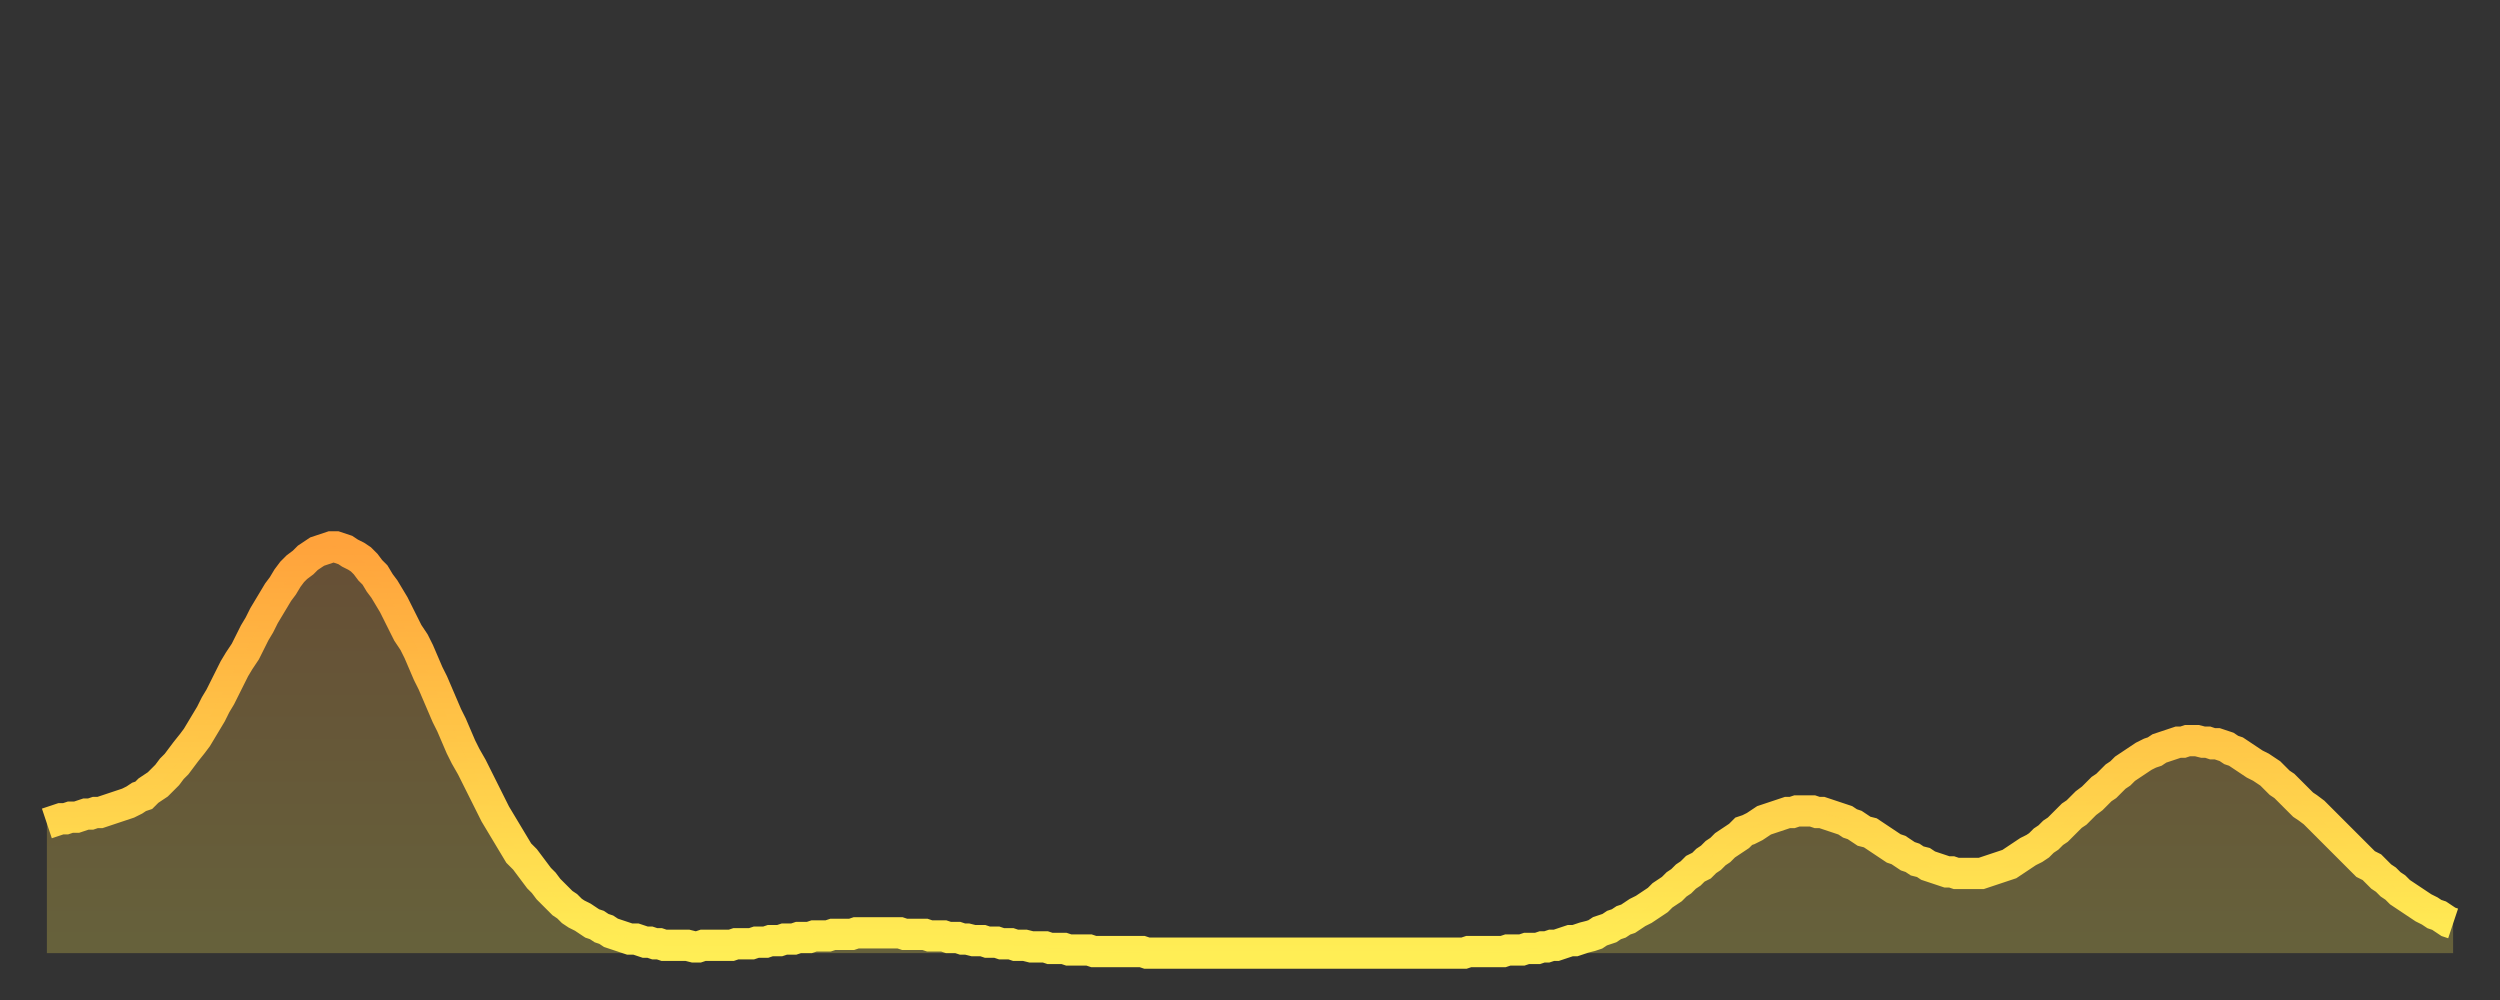
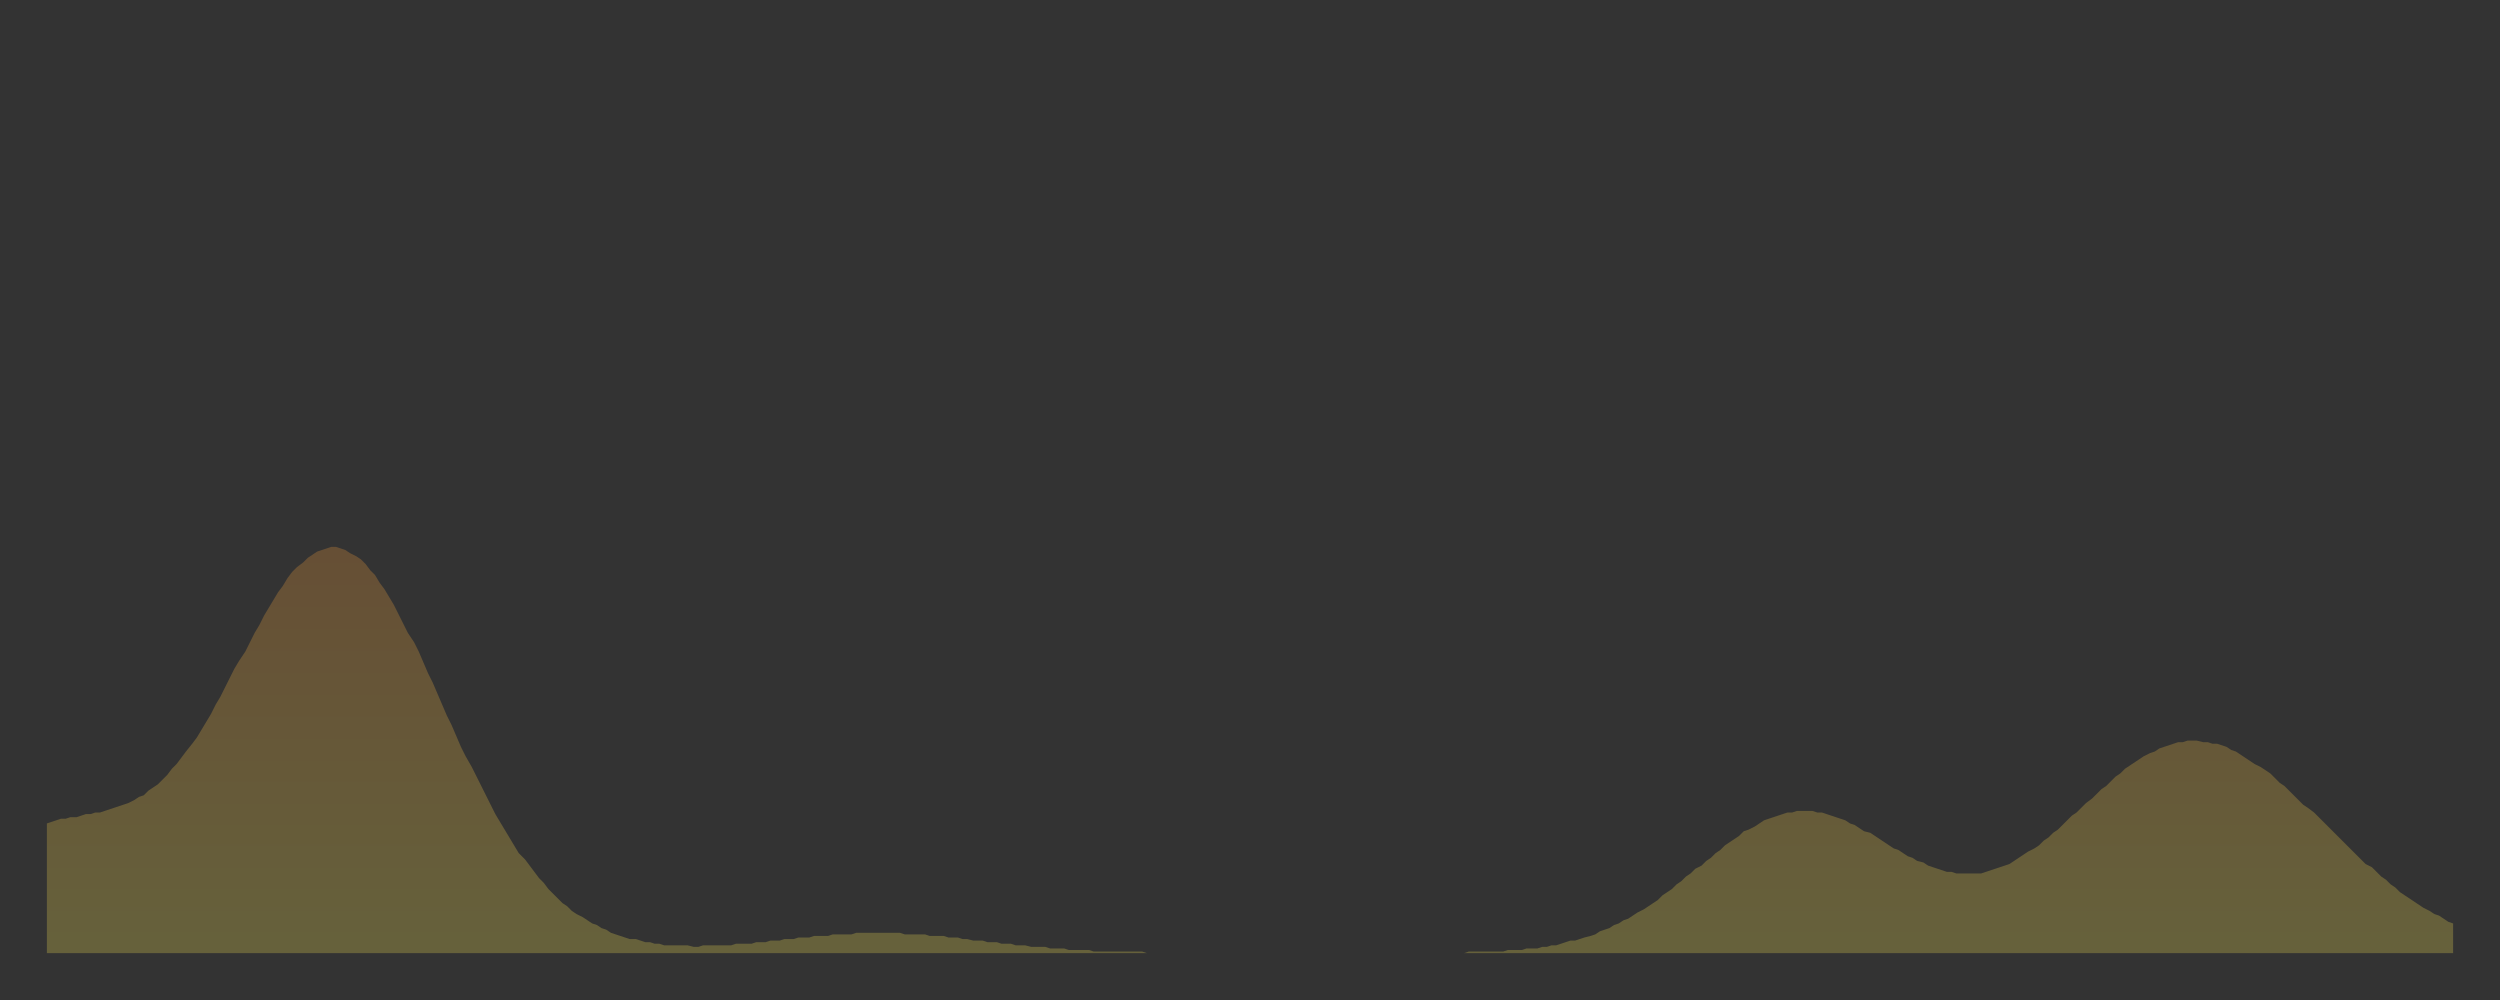
<svg xmlns="http://www.w3.org/2000/svg" baseProfile="full" height="64" version="1.1" width="160">
  <rect width="100%" height="100%" fill="#333333" stroke="none" />
  <defs>
    <linearGradient id="id73032" x1="0" x2="0" y1="0" y2="1">
      <stop offset="0%" stop-color="#ffa33c" />
      <stop offset="50%" stop-color="#ffc848" />
      <stop offset="100%" stop-color="#ffee55" />
    </linearGradient>
  </defs>
  <g transform="translate(3,3)">
    <g>
-       <path d="M 0.0 49.7 0.3 49.6 0.6 49.5 0.9 49.4 1.2 49.4 1.5 49.3 1.9 49.3 2.2 49.2 2.5 49.1 2.8 49.1 3.1 49.0 3.4 49.0 3.7 48.9 4.0 48.8 4.3 48.7 4.6 48.6 4.9 48.5 5.2 48.4 5.6 48.2 5.9 48.0 6.2 47.9 6.5 47.6 6.8 47.4 7.1 47.2 7.4 46.9 7.7 46.6 8.0 46.2 8.3 45.9 8.6 45.5 8.9 45.1 9.3 44.6 9.6 44.2 9.9 43.7 10.2 43.2 10.5 42.7 10.8 42.1 11.1 41.6 11.4 41.0 11.7 40.4 12.0 39.8 12.3 39.3 12.7 38.7 13.0 38.1 13.3 37.5 13.6 37.0 13.9 36.4 14.2 35.9 14.5 35.4 14.8 34.9 15.1 34.5 15.4 34.0 15.7 33.6 16.0 33.3 16.4 33.0 16.7 32.7 17.0 32.5 17.3 32.3 17.6 32.2 17.9 32.1 18.2 32.0 18.5 32.0 18.8 32.1 19.1 32.2 19.4 32.4 19.8 32.6 20.1 32.8 20.4 33.1 20.7 33.5 21.0 33.8 21.3 34.3 21.6 34.7 21.9 35.2 22.2 35.7 22.5 36.3 22.8 36.9 23.1 37.5 23.5 38.1 23.8 38.7 24.1 39.4 24.4 40.1 24.7 40.7 25.0 41.4 25.3 42.1 25.6 42.8 25.9 43.4 26.2 44.1 26.5 44.8 26.8 45.4 27.2 46.1 27.5 46.7 27.8 47.3 28.1 47.9 28.4 48.5 28.7 49.1 29.0 49.6 29.3 50.1 29.6 50.6 29.9 51.1 30.2 51.6 30.6 52.0 30.9 52.4 31.2 52.8 31.5 53.2 31.8 53.5 32.1 53.9 32.4 54.2 32.7 54.5 33.0 54.8 33.3 55.0 33.6 55.3 33.9 55.5 34.3 55.7 34.6 55.9 34.9 56.1 35.2 56.2 35.5 56.4 35.8 56.5 36.1 56.7 36.4 56.8 36.7 56.9 37.0 57.0 37.3 57.1 37.7 57.1 38.0 57.2 38.3 57.3 38.6 57.3 38.9 57.4 39.2 57.4 39.5 57.5 39.8 57.5 40.1 57.5 40.4 57.5 40.7 57.5 41.0 57.5 41.4 57.6 41.7 57.6 42.0 57.5 42.3 57.5 42.6 57.5 42.9 57.5 43.2 57.5 43.5 57.5 43.8 57.5 44.1 57.4 44.4 57.4 44.7 57.4 45.1 57.4 45.4 57.3 45.7 57.3 46.0 57.3 46.3 57.2 46.6 57.2 46.9 57.2 47.2 57.1 47.5 57.1 47.8 57.1 48.1 57.0 48.5 57.0 48.8 57.0 49.1 56.9 49.4 56.9 49.7 56.9 50.0 56.9 50.3 56.8 50.6 56.8 50.9 56.8 51.2 56.8 51.5 56.8 51.8 56.7 52.2 56.7 52.5 56.7 52.8 56.7 53.1 56.7 53.4 56.7 53.7 56.7 54.0 56.7 54.3 56.7 54.6 56.7 54.9 56.8 55.2 56.8 55.6 56.8 55.9 56.8 56.2 56.8 56.5 56.9 56.8 56.9 57.1 56.9 57.4 56.9 57.7 57.0 58.0 57.0 58.3 57.0 58.6 57.1 58.9 57.1 59.3 57.2 59.6 57.2 59.9 57.2 60.2 57.3 60.5 57.3 60.8 57.3 61.1 57.4 61.4 57.4 61.7 57.4 62.0 57.5 62.3 57.5 62.6 57.5 63.0 57.6 63.3 57.6 63.6 57.6 63.9 57.6 64.2 57.7 64.5 57.7 64.8 57.7 65.1 57.7 65.4 57.8 65.7 57.8 66.0 57.8 66.4 57.8 66.7 57.8 67.0 57.9 67.3 57.9 67.6 57.9 67.9 57.9 68.2 57.9 68.5 57.9 68.8 57.9 69.1 57.9 69.4 57.9 69.7 57.9 70.1 57.9 70.4 58.0 70.7 58.0 71.0 58.0 71.3 58.0 71.6 58.0 71.9 58.0 72.2 58.0 72.5 58.0 72.8 58.0 73.1 58.0 73.5 58.0 73.8 58.0 74.1 58.0 74.4 58.0 74.7 58.0 75.0 58.0 75.3 58.0 75.6 58.0 75.9 58.0 76.2 58.0 76.5 58.0 76.8 58.0 77.2 58.0 77.5 58.0 77.8 58.0 78.1 58.0 78.4 58.0 78.7 58.0 79.0 58.0 79.3 58.0 79.6 58.0 79.9 58.0 80.2 58.0 80.5 58.0 80.9 58.0 81.2 58.0 81.5 58.0 81.8 58.0 82.1 58.0 82.4 58.0 82.7 58.0 83.0 58.0 83.3 58.0 83.6 58.0 83.9 58.0 84.3 58.0 84.6 58.0 84.9 58.0 85.2 58.0 85.5 58.0 85.8 58.0 86.1 58.0 86.4 58.0 86.7 58.0 87.0 58.0 87.3 58.0 87.6 58.0 88.0 58.0 88.3 58.0 88.6 58.0 88.9 58.0 89.2 58.0 89.5 58.0 89.8 58.0 90.1 58.0 90.4 58.0 90.7 58.0 91.0 57.9 91.4 57.9 91.7 57.9 92.0 57.9 92.3 57.9 92.6 57.9 92.9 57.9 93.2 57.9 93.5 57.8 93.8 57.8 94.1 57.8 94.4 57.8 94.7 57.7 95.1 57.7 95.4 57.7 95.7 57.6 96.0 57.6 96.3 57.5 96.6 57.5 96.9 57.4 97.2 57.3 97.5 57.2 97.8 57.2 98.1 57.1 98.4 57.0 98.8 56.9 99.1 56.8 99.4 56.6 99.7 56.5 100.0 56.4 100.3 56.2 100.6 56.1 100.9 55.9 101.2 55.8 101.5 55.6 101.8 55.4 102.2 55.2 102.5 55.0 102.8 54.8 103.1 54.6 103.4 54.3 103.7 54.1 104.0 53.9 104.3 53.6 104.6 53.4 104.9 53.1 105.2 52.9 105.5 52.6 105.9 52.4 106.2 52.1 106.5 51.9 106.8 51.6 107.1 51.4 107.4 51.1 107.7 50.9 108.0 50.7 108.3 50.5 108.6 50.2 108.9 50.1 109.3 49.9 109.6 49.7 109.9 49.5 110.2 49.4 110.5 49.3 110.8 49.2 111.1 49.1 111.4 49.0 111.7 49.0 112.0 48.9 112.3 48.9 112.6 48.9 113.0 48.9 113.3 49.0 113.6 49.0 113.9 49.1 114.2 49.2 114.5 49.3 114.8 49.4 115.1 49.5 115.4 49.7 115.7 49.8 116.0 50.0 116.3 50.2 116.7 50.3 117.0 50.5 117.3 50.7 117.6 50.9 117.9 51.1 118.2 51.3 118.5 51.4 118.8 51.6 119.1 51.8 119.4 51.9 119.7 52.1 120.1 52.2 120.4 52.4 120.7 52.5 121.0 52.6 121.3 52.7 121.6 52.8 121.9 52.8 122.2 52.9 122.5 52.9 122.8 52.9 123.1 52.9 123.4 52.9 123.8 52.9 124.1 52.8 124.4 52.7 124.7 52.6 125.0 52.5 125.3 52.4 125.6 52.3 125.9 52.1 126.2 51.9 126.5 51.7 126.8 51.5 127.2 51.3 127.5 51.1 127.8 50.8 128.1 50.6 128.4 50.3 128.7 50.1 129.0 49.8 129.3 49.5 129.6 49.2 129.9 49.0 130.2 48.7 130.5 48.4 130.9 48.1 131.2 47.8 131.5 47.5 131.8 47.3 132.1 47.0 132.4 46.7 132.7 46.5 133.0 46.2 133.3 46.0 133.6 45.8 133.9 45.6 134.2 45.4 134.6 45.2 134.9 45.1 135.2 44.9 135.5 44.8 135.8 44.7 136.1 44.6 136.4 44.5 136.7 44.5 137.0 44.4 137.3 44.4 137.6 44.4 138.0 44.5 138.3 44.5 138.6 44.6 138.9 44.6 139.2 44.7 139.5 44.8 139.8 45.0 140.1 45.1 140.4 45.3 140.7 45.5 141.0 45.7 141.3 45.9 141.7 46.1 142.0 46.3 142.3 46.5 142.6 46.8 142.9 47.1 143.2 47.3 143.5 47.6 143.8 47.9 144.1 48.2 144.4 48.5 144.7 48.7 145.1 49.0 145.4 49.3 145.7 49.6 146.0 49.9 146.3 50.2 146.6 50.5 146.9 50.8 147.2 51.1 147.5 51.4 147.8 51.7 148.1 52.0 148.4 52.3 148.8 52.5 149.1 52.8 149.4 53.1 149.7 53.3 150.0 53.6 150.3 53.8 150.6 54.1 150.9 54.3 151.2 54.5 151.5 54.7 151.8 54.9 152.1 55.1 152.5 55.3 152.8 55.5 153.1 55.6 153.4 55.8 153.7 56.0 154.0 56.1" fill="none" id="graph-curve" opacity="1" stroke="url(#id73032)" stroke-width="2" />
      <path d="M 0 58 L 0.0 49.7 0.3 49.6 0.6 49.5 0.9 49.4 1.2 49.4 1.5 49.3 1.9 49.3 2.2 49.2 2.5 49.1 2.8 49.1 3.1 49.0 3.4 49.0 3.7 48.9 4.0 48.8 4.3 48.7 4.6 48.6 4.9 48.5 5.2 48.4 5.6 48.2 5.9 48.0 6.2 47.9 6.5 47.6 6.8 47.4 7.1 47.2 7.4 46.9 7.7 46.6 8.0 46.2 8.3 45.9 8.6 45.5 8.9 45.1 9.3 44.6 9.6 44.2 9.9 43.7 10.2 43.2 10.5 42.7 10.8 42.1 11.1 41.6 11.4 41.0 11.7 40.4 12.0 39.8 12.3 39.3 12.7 38.7 13.0 38.1 13.3 37.5 13.6 37.0 13.9 36.4 14.2 35.9 14.5 35.4 14.8 34.9 15.1 34.5 15.4 34.0 15.7 33.6 16.0 33.3 16.4 33.0 16.7 32.7 17.0 32.5 17.3 32.3 17.6 32.2 17.9 32.1 18.2 32.0 18.5 32.0 18.8 32.1 19.1 32.2 19.4 32.4 19.8 32.6 20.1 32.8 20.4 33.1 20.7 33.5 21.0 33.8 21.3 34.3 21.6 34.7 21.9 35.2 22.2 35.7 22.5 36.3 22.8 36.9 23.1 37.5 23.5 38.1 23.8 38.7 24.1 39.4 24.4 40.1 24.7 40.7 25.0 41.4 25.3 42.1 25.6 42.8 25.9 43.4 26.2 44.1 26.5 44.8 26.8 45.4 27.2 46.1 27.5 46.7 27.8 47.3 28.1 47.9 28.4 48.5 28.7 49.1 29.0 49.6 29.3 50.1 29.6 50.6 29.9 51.1 30.2 51.6 30.6 52.0 30.9 52.4 31.2 52.8 31.5 53.2 31.8 53.5 32.1 53.9 32.4 54.2 32.7 54.5 33.0 54.8 33.3 55.0 33.6 55.3 33.9 55.5 34.3 55.7 34.6 55.9 34.9 56.1 35.2 56.2 35.5 56.4 35.8 56.5 36.1 56.7 36.4 56.8 36.7 56.9 37.0 57.0 37.3 57.1 37.7 57.1 38.0 57.2 38.3 57.3 38.6 57.3 38.9 57.4 39.2 57.4 39.5 57.5 39.8 57.5 40.1 57.5 40.4 57.5 40.7 57.5 41.0 57.5 41.4 57.6 41.7 57.6 42.0 57.5 42.3 57.5 42.6 57.5 42.9 57.5 43.2 57.5 43.5 57.5 43.8 57.5 44.1 57.4 44.4 57.4 44.7 57.4 45.1 57.4 45.4 57.3 45.7 57.3 46.0 57.3 46.3 57.2 46.6 57.2 46.9 57.2 47.2 57.1 47.5 57.1 47.8 57.1 48.1 57.0 48.5 57.0 48.8 57.0 49.1 56.9 49.4 56.9 49.7 56.9 50.0 56.9 50.3 56.8 50.6 56.8 50.9 56.8 51.2 56.8 51.5 56.8 51.8 56.7 52.2 56.7 52.5 56.7 52.8 56.7 53.1 56.7 53.4 56.7 53.7 56.7 54.0 56.7 54.3 56.7 54.6 56.7 54.9 56.8 55.2 56.8 55.6 56.8 55.9 56.8 56.2 56.8 56.5 56.9 56.8 56.9 57.1 56.9 57.4 56.9 57.7 57.0 58.0 57.0 58.3 57.0 58.6 57.1 58.9 57.1 59.3 57.2 59.6 57.2 59.9 57.2 60.2 57.3 60.5 57.3 60.8 57.3 61.1 57.4 61.4 57.4 61.7 57.4 62.0 57.5 62.3 57.5 62.6 57.5 63.0 57.6 63.3 57.6 63.6 57.6 63.9 57.6 64.2 57.7 64.5 57.7 64.8 57.7 65.1 57.7 65.4 57.8 65.7 57.8 66.0 57.8 66.4 57.8 66.7 57.8 67.0 57.9 67.3 57.9 67.6 57.9 67.9 57.9 68.2 57.9 68.5 57.9 68.8 57.9 69.1 57.9 69.4 57.9 69.7 57.9 70.1 57.9 70.4 58.0 70.7 58.0 71.0 58.0 71.3 58.0 71.6 58.0 71.9 58.0 72.2 58.0 72.5 58.0 72.8 58.0 73.1 58.0 73.5 58.0 73.8 58.0 74.1 58.0 74.4 58.0 74.7 58.0 75.0 58.0 75.3 58.0 75.6 58.0 75.9 58.0 76.2 58.0 76.5 58.0 76.8 58.0 77.2 58.0 77.5 58.0 77.8 58.0 78.1 58.0 78.4 58.0 78.7 58.0 79.0 58.0 79.3 58.0 79.6 58.0 79.9 58.0 80.2 58.0 80.5 58.0 80.9 58.0 81.2 58.0 81.5 58.0 81.8 58.0 82.1 58.0 82.4 58.0 82.7 58.0 83.0 58.0 83.3 58.0 83.6 58.0 83.9 58.0 84.3 58.0 84.6 58.0 84.9 58.0 85.2 58.0 85.5 58.0 85.8 58.0 86.1 58.0 86.4 58.0 86.7 58.0 87.0 58.0 87.3 58.0 87.6 58.0 88.0 58.0 88.3 58.0 88.6 58.0 88.9 58.0 89.2 58.0 89.5 58.0 89.8 58.0 90.1 58.0 90.4 58.0 90.7 58.0 91.0 57.9 91.4 57.9 91.7 57.9 92.0 57.9 92.3 57.9 92.6 57.9 92.9 57.9 93.2 57.9 93.5 57.8 93.8 57.8 94.1 57.8 94.4 57.8 94.7 57.7 95.1 57.7 95.4 57.7 95.7 57.6 96.0 57.6 96.3 57.5 96.6 57.5 96.9 57.4 97.2 57.3 97.5 57.2 97.8 57.2 98.1 57.1 98.4 57.0 98.8 56.9 99.1 56.8 99.4 56.6 99.7 56.5 100.0 56.4 100.3 56.2 100.6 56.1 100.9 55.9 101.2 55.8 101.5 55.6 101.8 55.4 102.2 55.2 102.5 55.0 102.8 54.8 103.1 54.6 103.4 54.3 103.7 54.1 104.0 53.9 104.3 53.6 104.6 53.4 104.9 53.1 105.2 52.9 105.5 52.6 105.9 52.4 106.2 52.1 106.5 51.9 106.8 51.6 107.1 51.4 107.4 51.1 107.7 50.9 108.0 50.7 108.3 50.5 108.6 50.2 108.9 50.1 109.3 49.9 109.6 49.7 109.9 49.5 110.2 49.4 110.5 49.3 110.8 49.2 111.1 49.1 111.4 49.0 111.7 49.0 112.0 48.9 112.3 48.9 112.6 48.9 113.0 48.9 113.3 49.0 113.6 49.0 113.9 49.1 114.2 49.2 114.5 49.3 114.8 49.4 115.1 49.5 115.4 49.7 115.7 49.8 116.0 50.0 116.3 50.2 116.7 50.3 117.0 50.5 117.3 50.7 117.6 50.9 117.9 51.1 118.2 51.3 118.5 51.4 118.8 51.6 119.1 51.8 119.4 51.9 119.7 52.1 120.1 52.2 120.4 52.4 120.7 52.5 121.0 52.6 121.3 52.7 121.6 52.8 121.9 52.8 122.2 52.9 122.5 52.9 122.8 52.9 123.1 52.9 123.4 52.9 123.8 52.9 124.1 52.8 124.4 52.7 124.7 52.6 125.0 52.5 125.3 52.4 125.6 52.3 125.9 52.1 126.2 51.9 126.5 51.7 126.8 51.5 127.2 51.3 127.5 51.1 127.8 50.8 128.1 50.6 128.4 50.3 128.7 50.1 129.0 49.8 129.3 49.5 129.6 49.2 129.9 49.0 130.2 48.7 130.5 48.4 130.9 48.1 131.2 47.8 131.5 47.5 131.8 47.3 132.1 47.0 132.4 46.7 132.7 46.5 133.0 46.2 133.3 46.0 133.6 45.8 133.9 45.6 134.2 45.4 134.6 45.2 134.9 45.1 135.2 44.9 135.5 44.8 135.8 44.7 136.1 44.6 136.4 44.5 136.7 44.5 137.0 44.4 137.3 44.4 137.6 44.4 138.0 44.5 138.3 44.5 138.6 44.6 138.9 44.6 139.2 44.7 139.5 44.8 139.8 45.0 140.1 45.1 140.4 45.3 140.7 45.5 141.0 45.7 141.3 45.9 141.7 46.1 142.0 46.3 142.3 46.5 142.6 46.8 142.9 47.1 143.2 47.3 143.5 47.6 143.8 47.9 144.1 48.2 144.4 48.5 144.7 48.7 145.1 49.0 145.4 49.3 145.7 49.6 146.0 49.9 146.3 50.2 146.6 50.5 146.9 50.8 147.2 51.1 147.5 51.4 147.8 51.7 148.1 52.0 148.4 52.3 148.8 52.5 149.1 52.8 149.4 53.1 149.7 53.3 150.0 53.6 150.3 53.8 150.6 54.1 150.9 54.3 151.2 54.5 151.5 54.7 151.8 54.9 152.1 55.1 152.5 55.3 152.8 55.5 153.1 55.6 153.4 55.8 153.7 56.0 154.0 56.1 154 58" fill="url(#id73032)" fill-opacity=".25" id="graph-shadow" />
    </g>
  </g>
</svg>